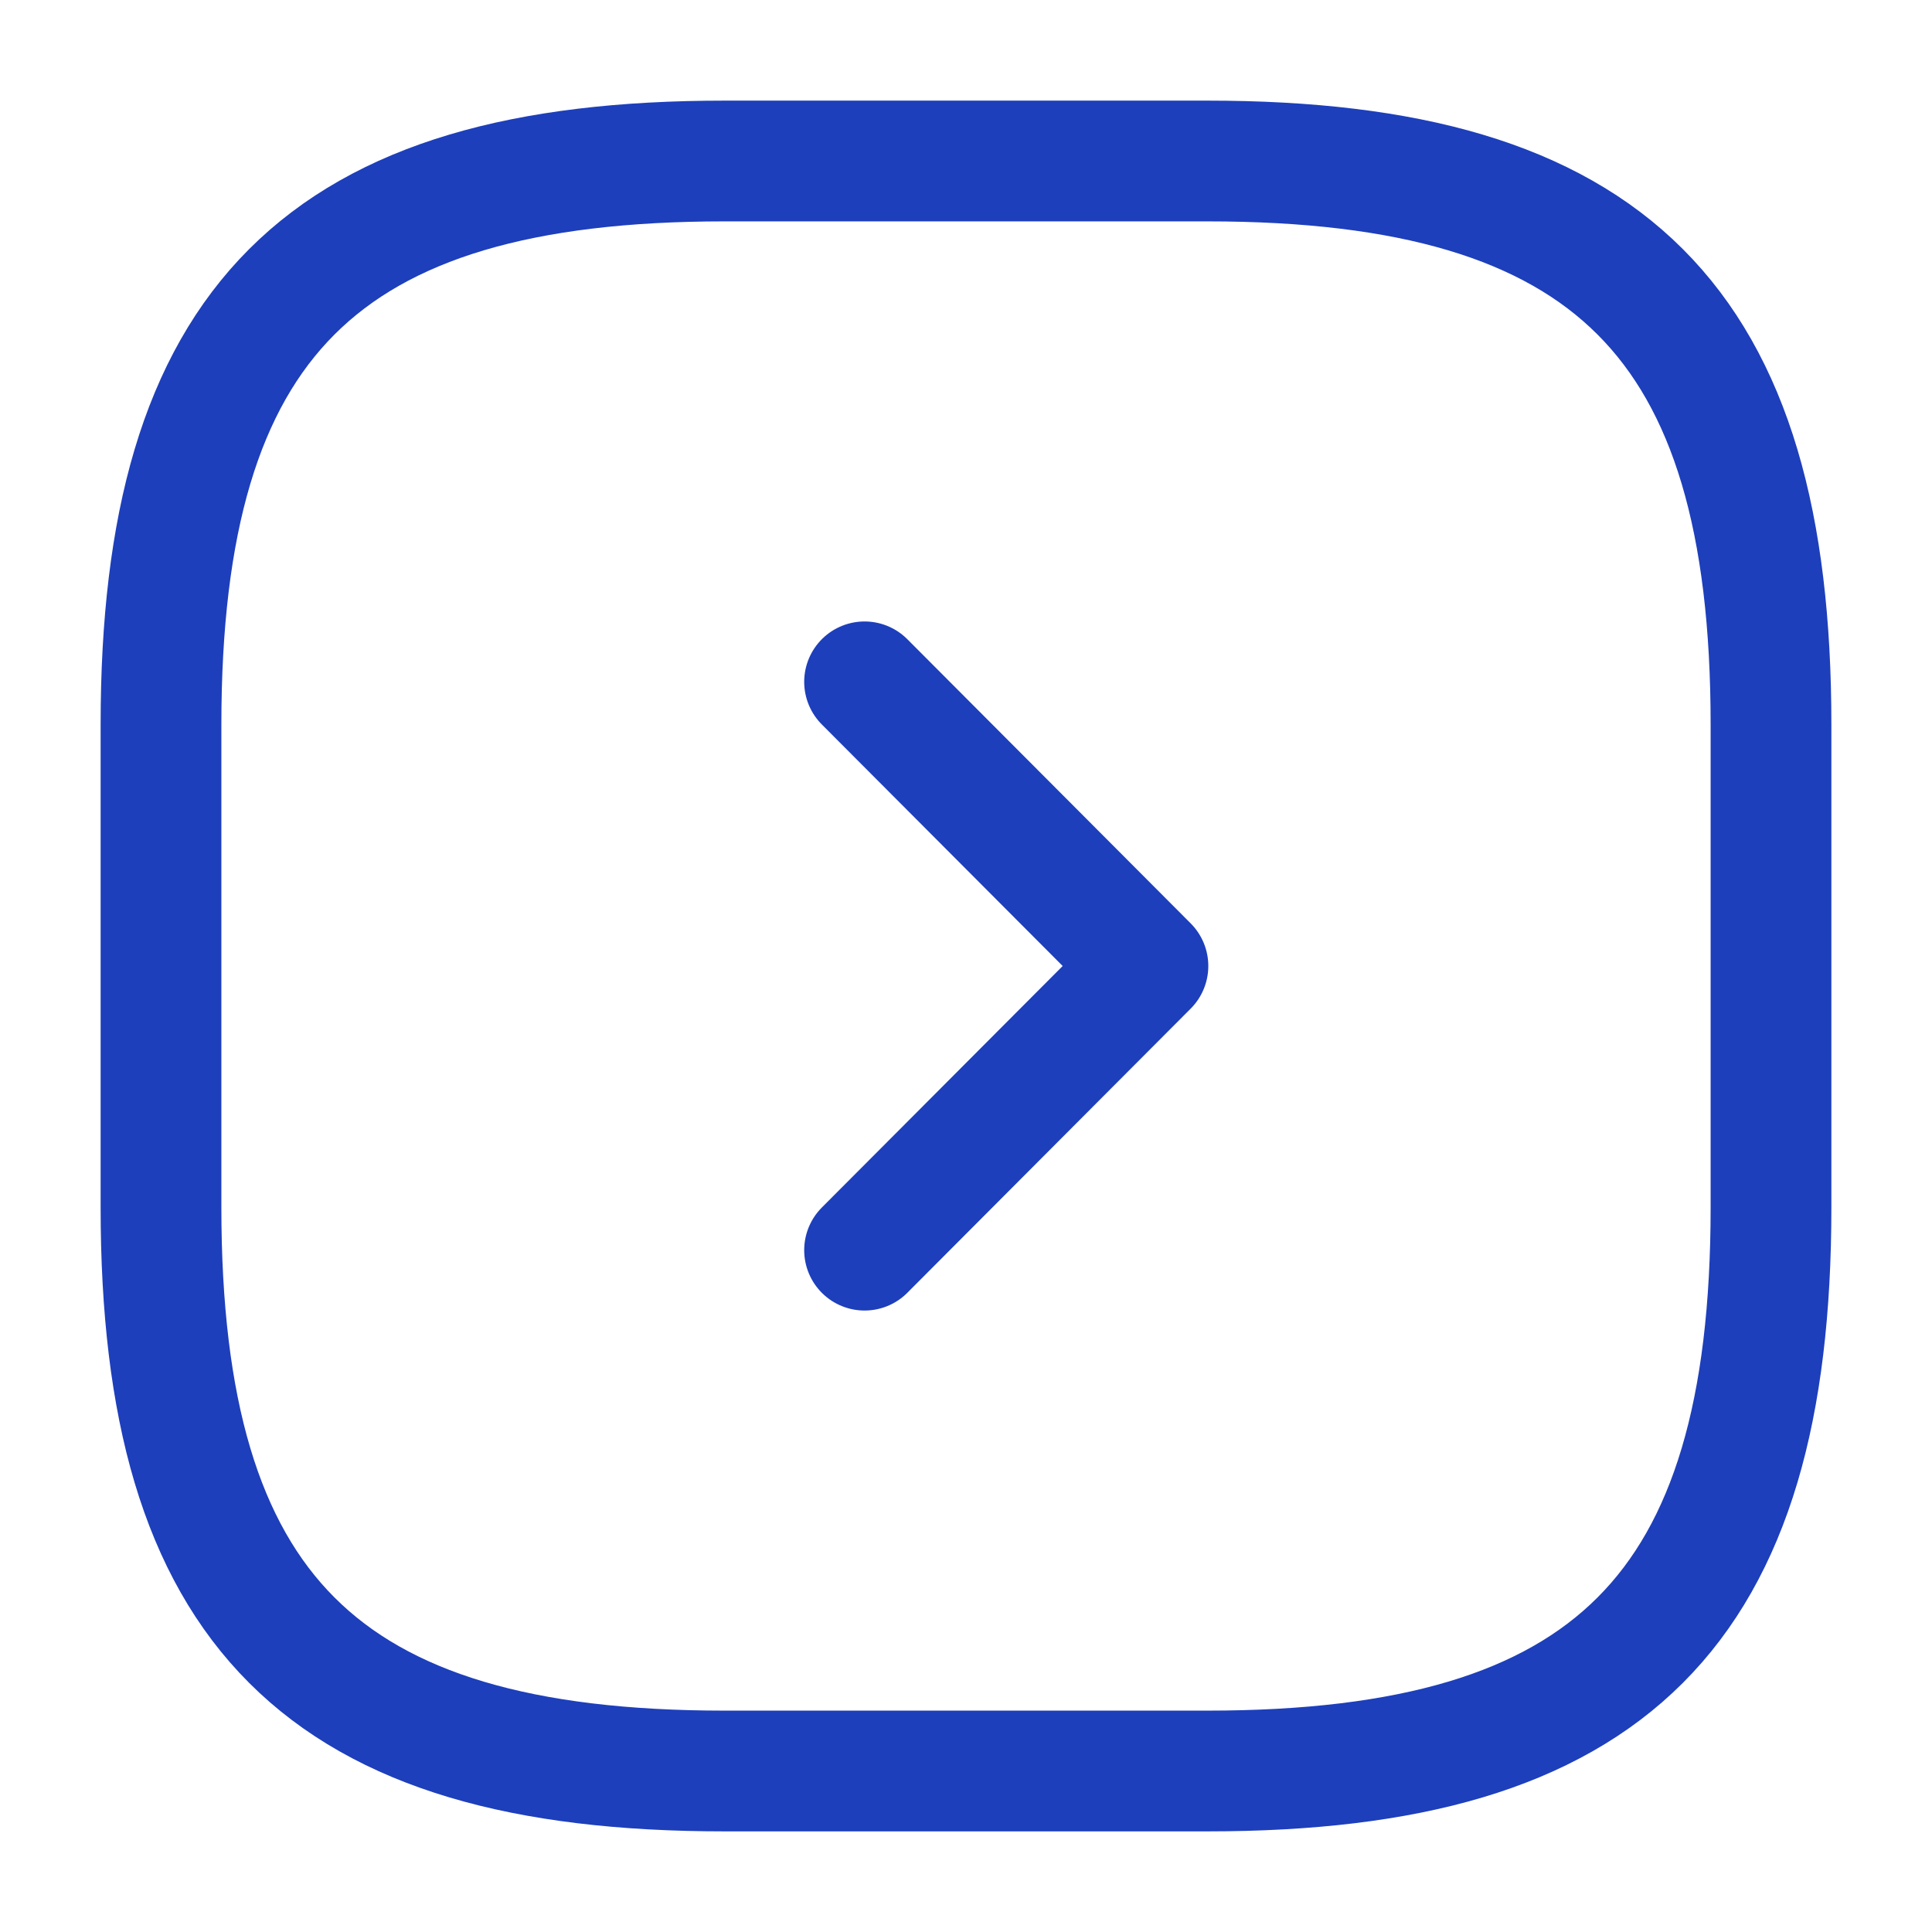
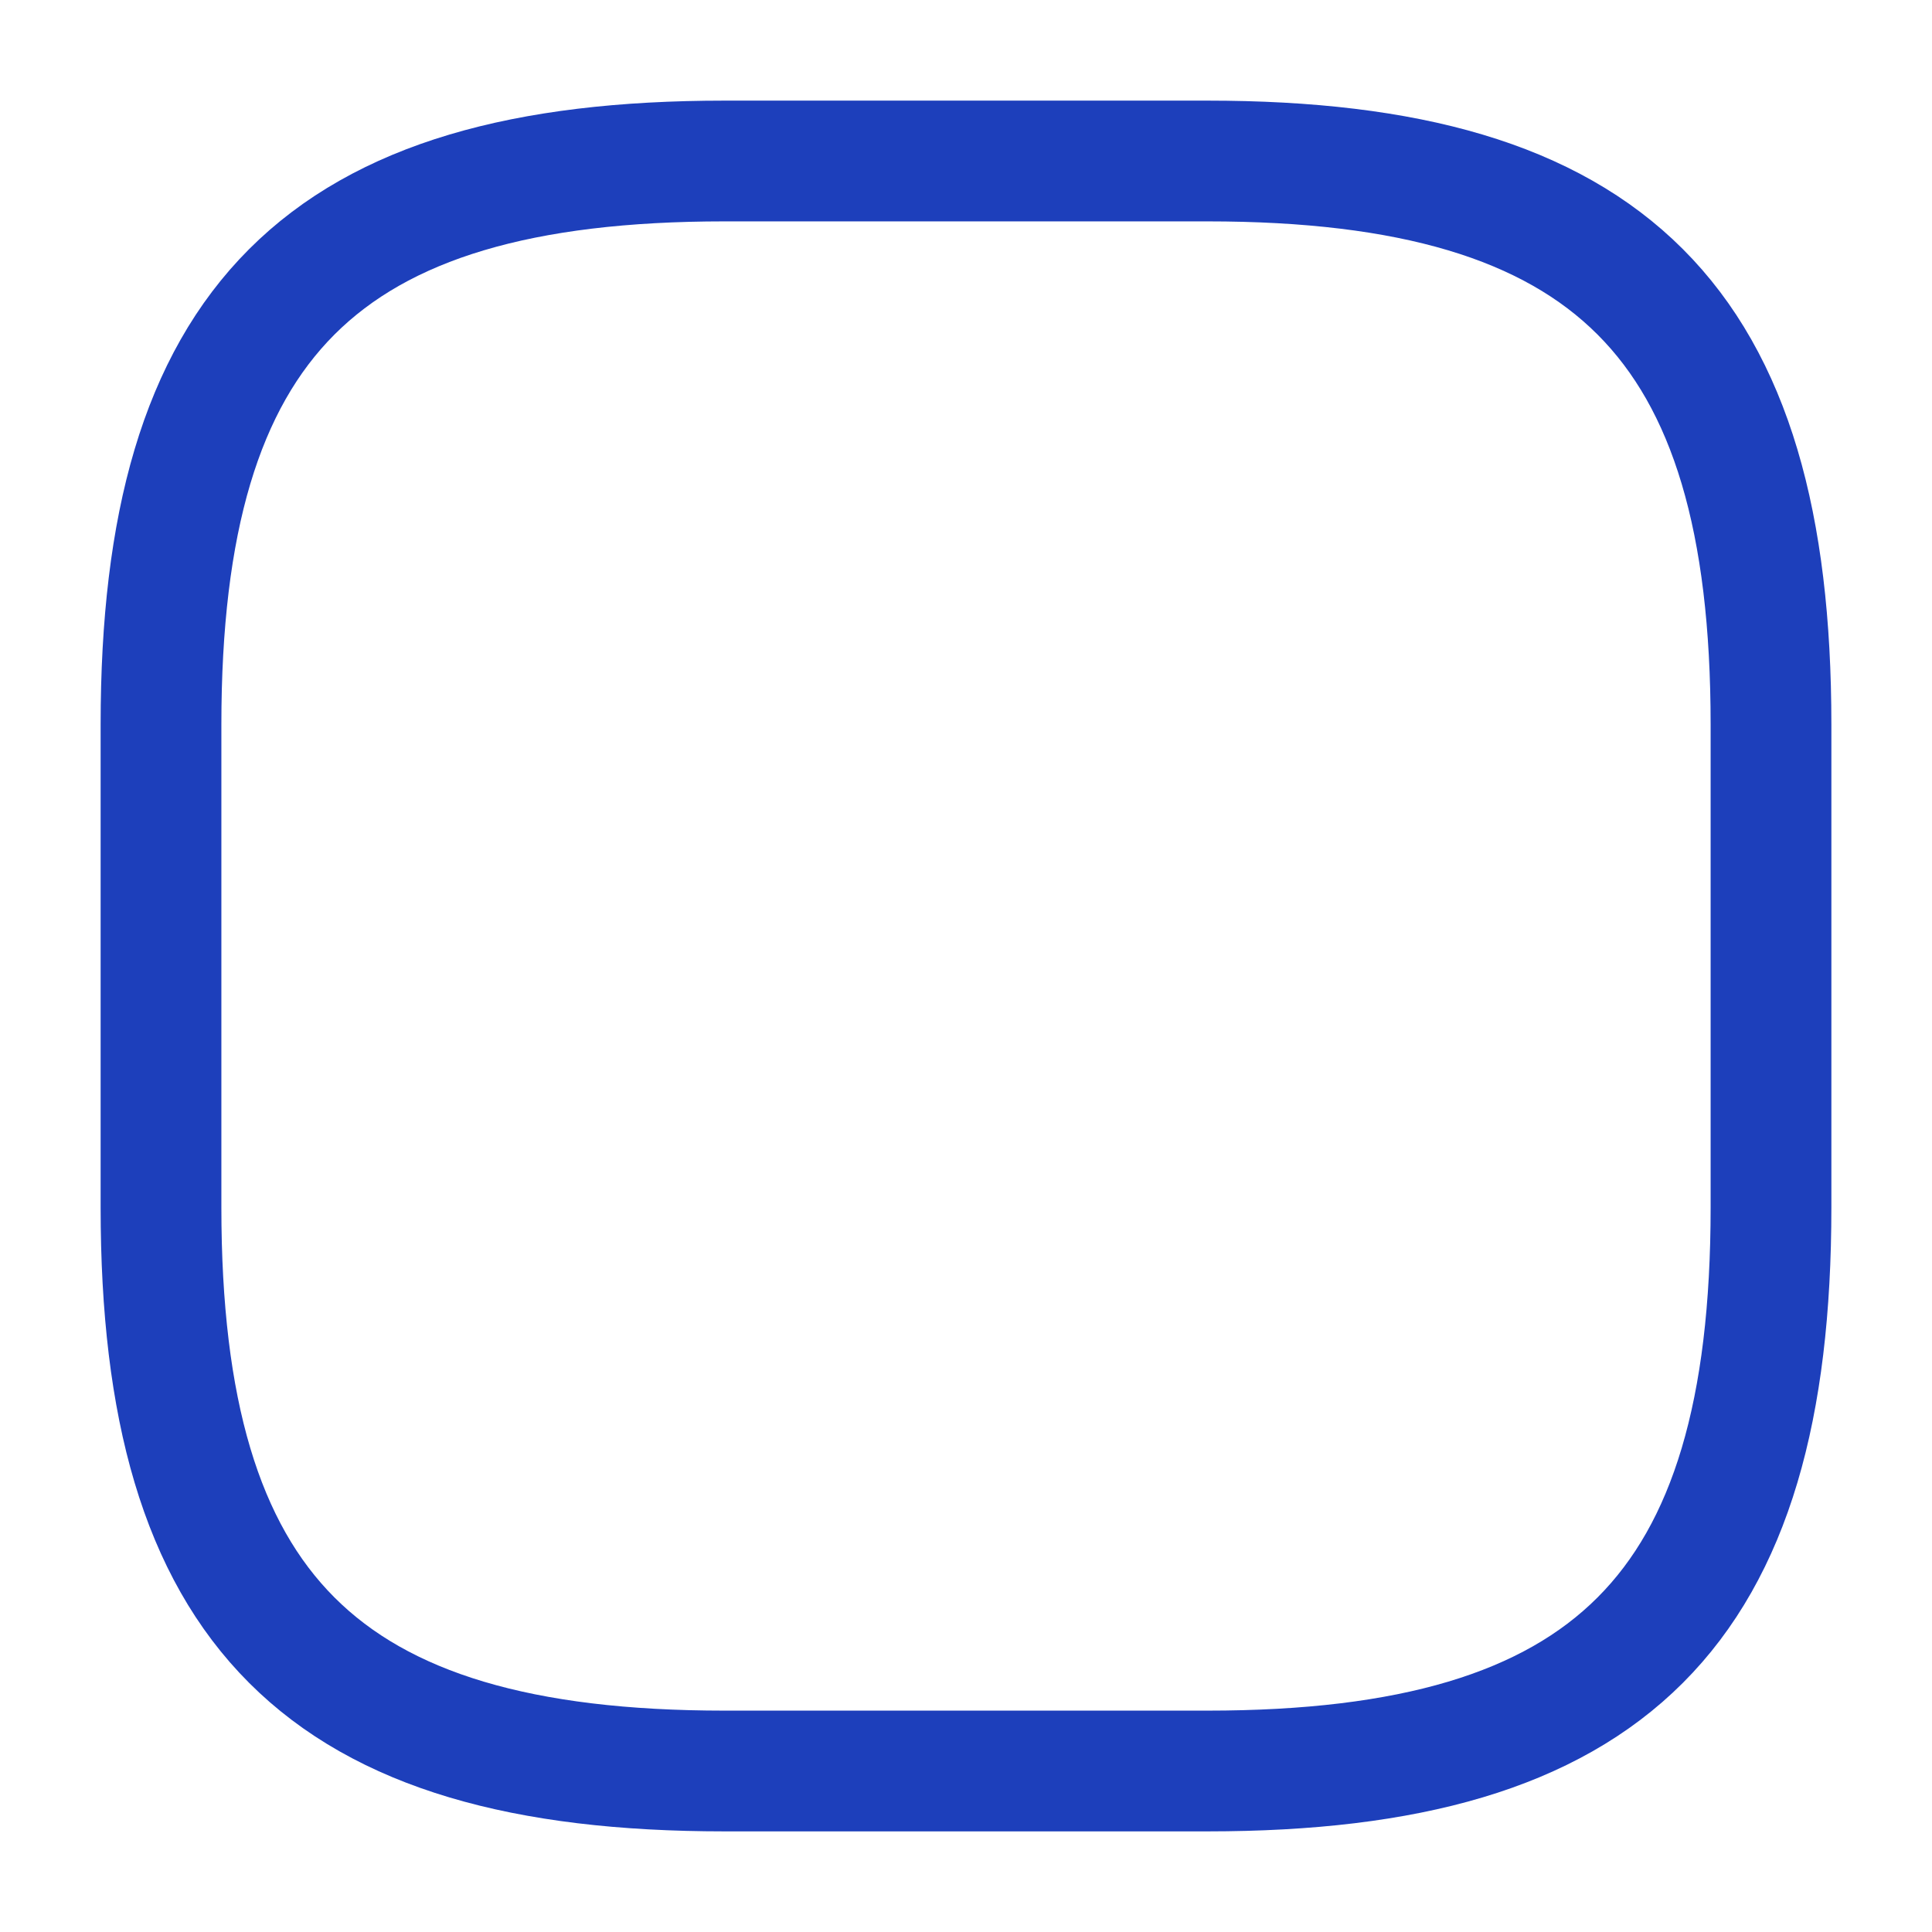
<svg xmlns="http://www.w3.org/2000/svg" width="24" height="24" viewBox="0 0 24 24" fill="none">
  <path d="M9 22H15C20 22 22 20 22 15V9C22 4 20 2 15 2H9C4 2 2 4 2 9V15C2 20 4 22 9 22Z" stroke="#1d3fbb" stroke-width="1.5" stroke-linecap="round" stroke-linejoin="round" />
-   <path d="M10.74 15.53L14.26 12L10.74 8.47" stroke="#1d3fbb" stroke-width="1.5" stroke-linecap="round" stroke-linejoin="round" />
</svg>